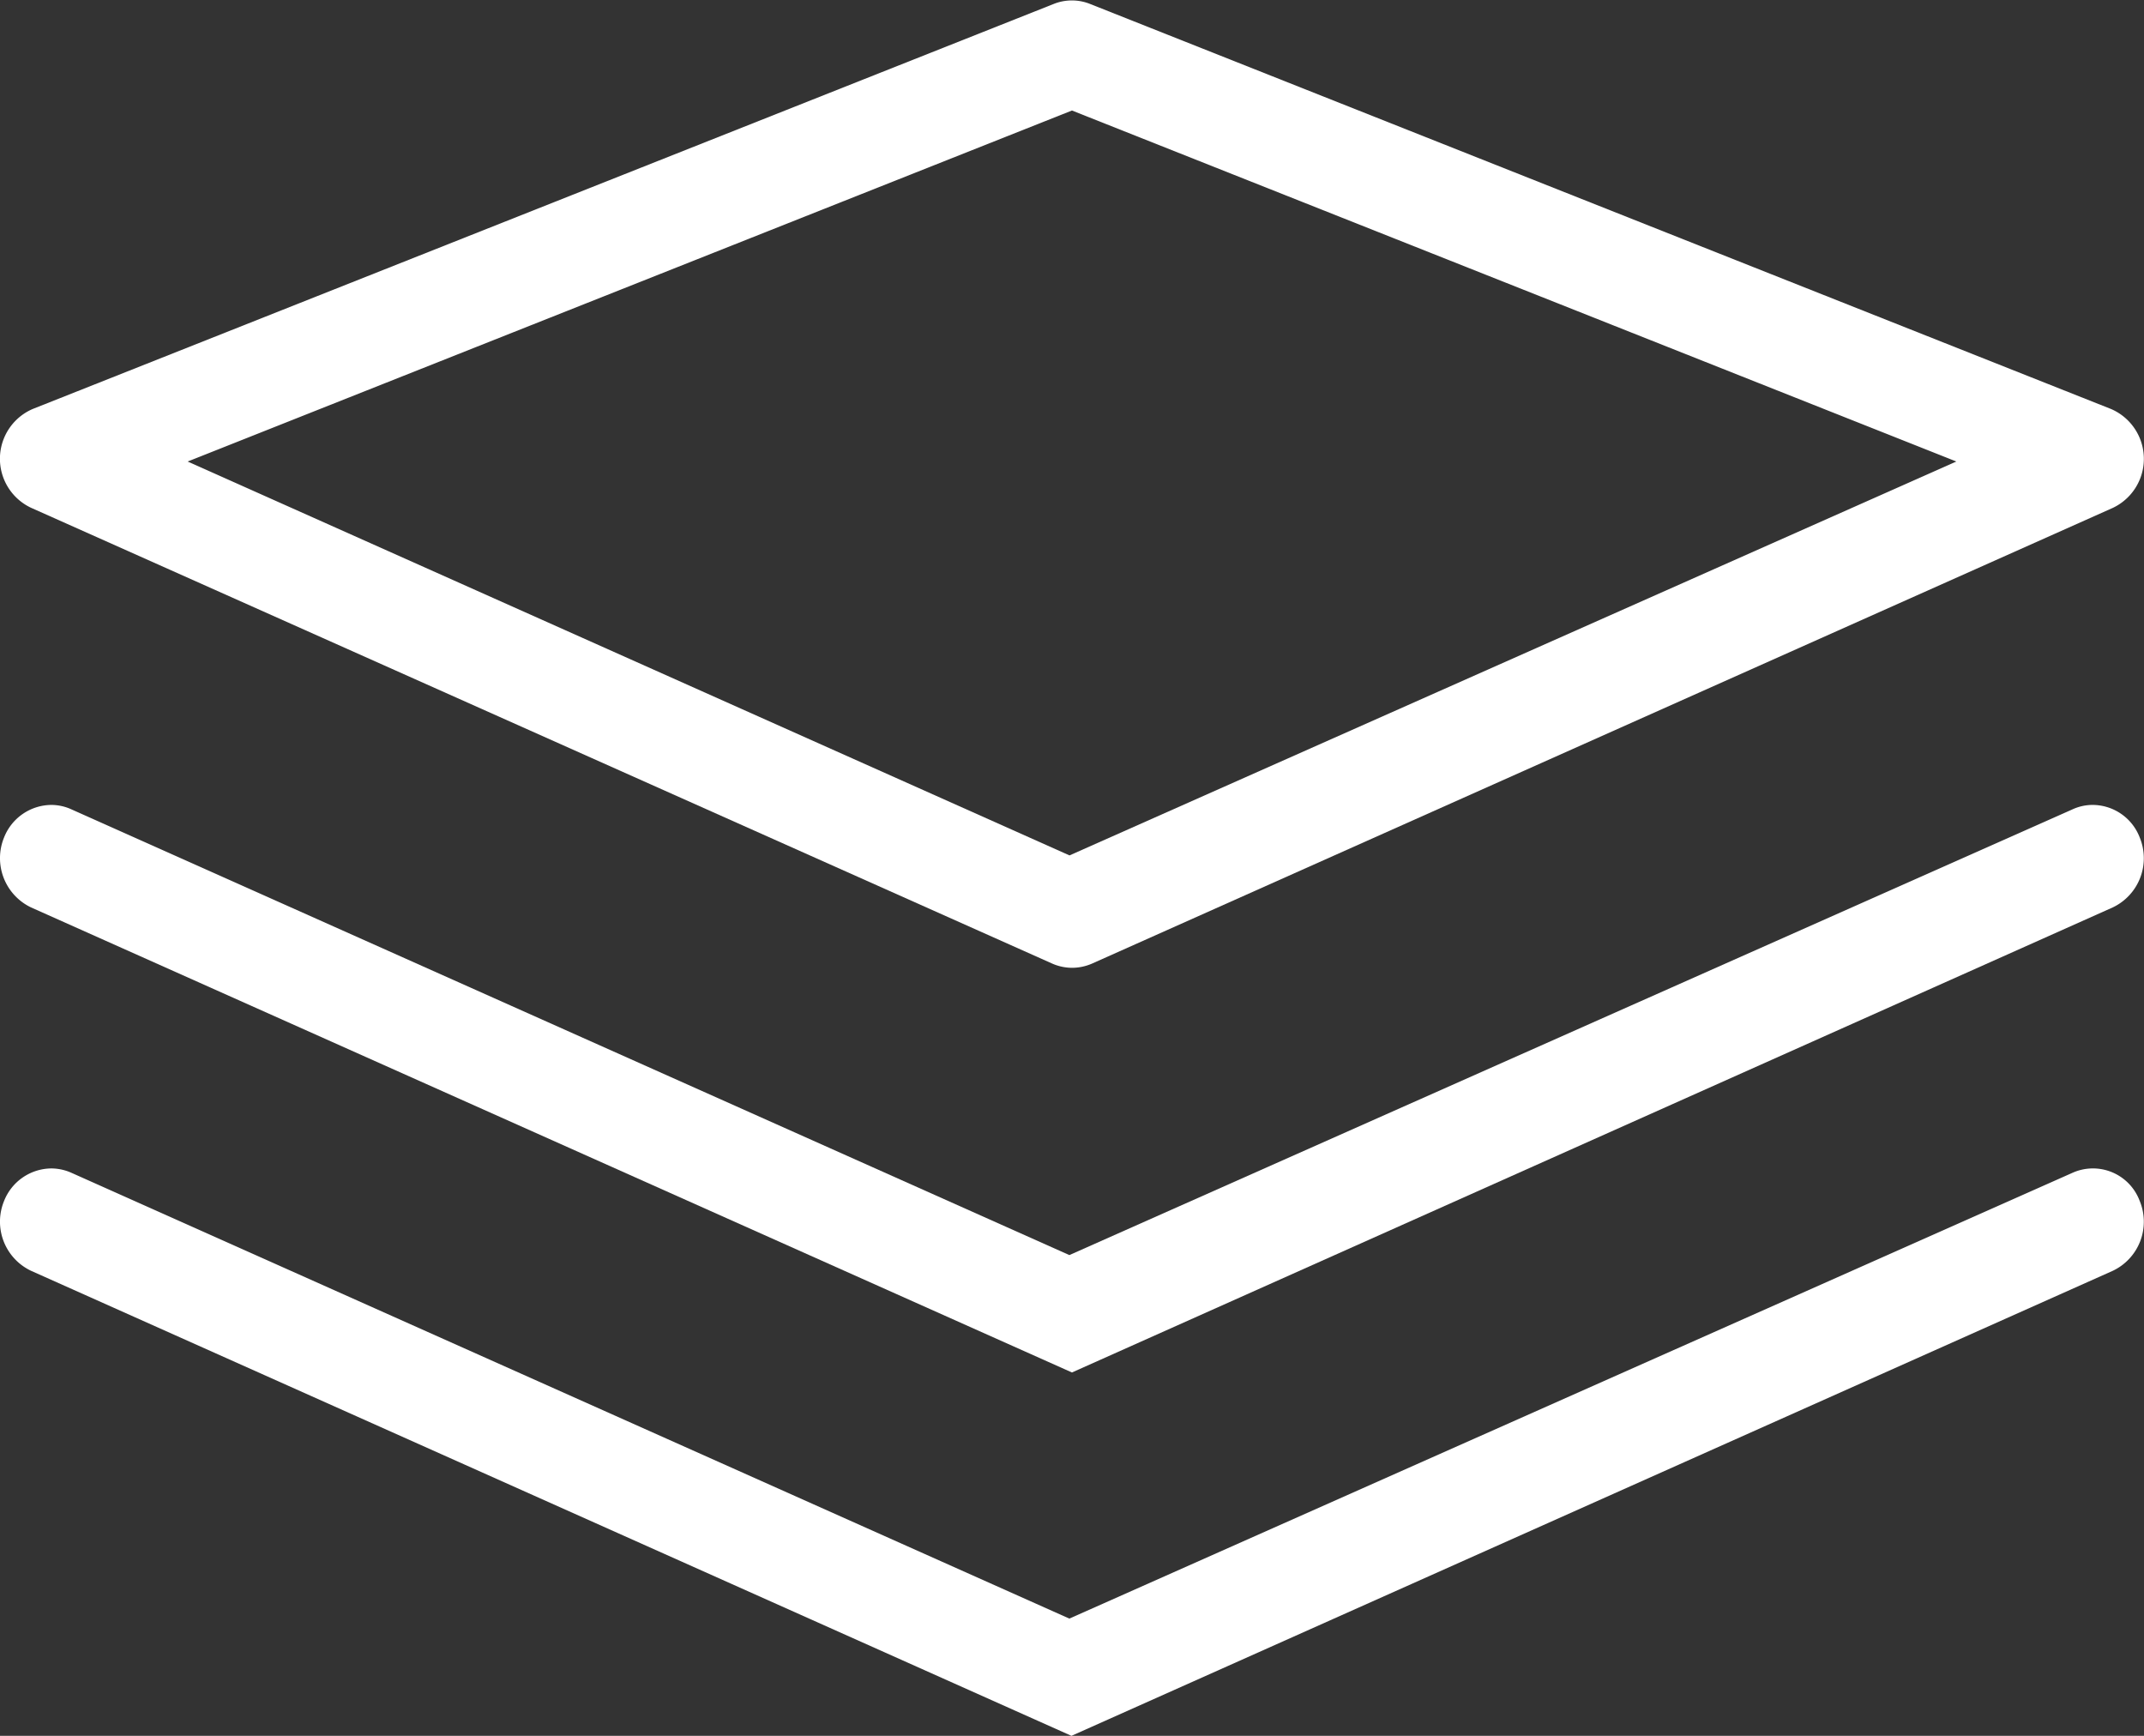
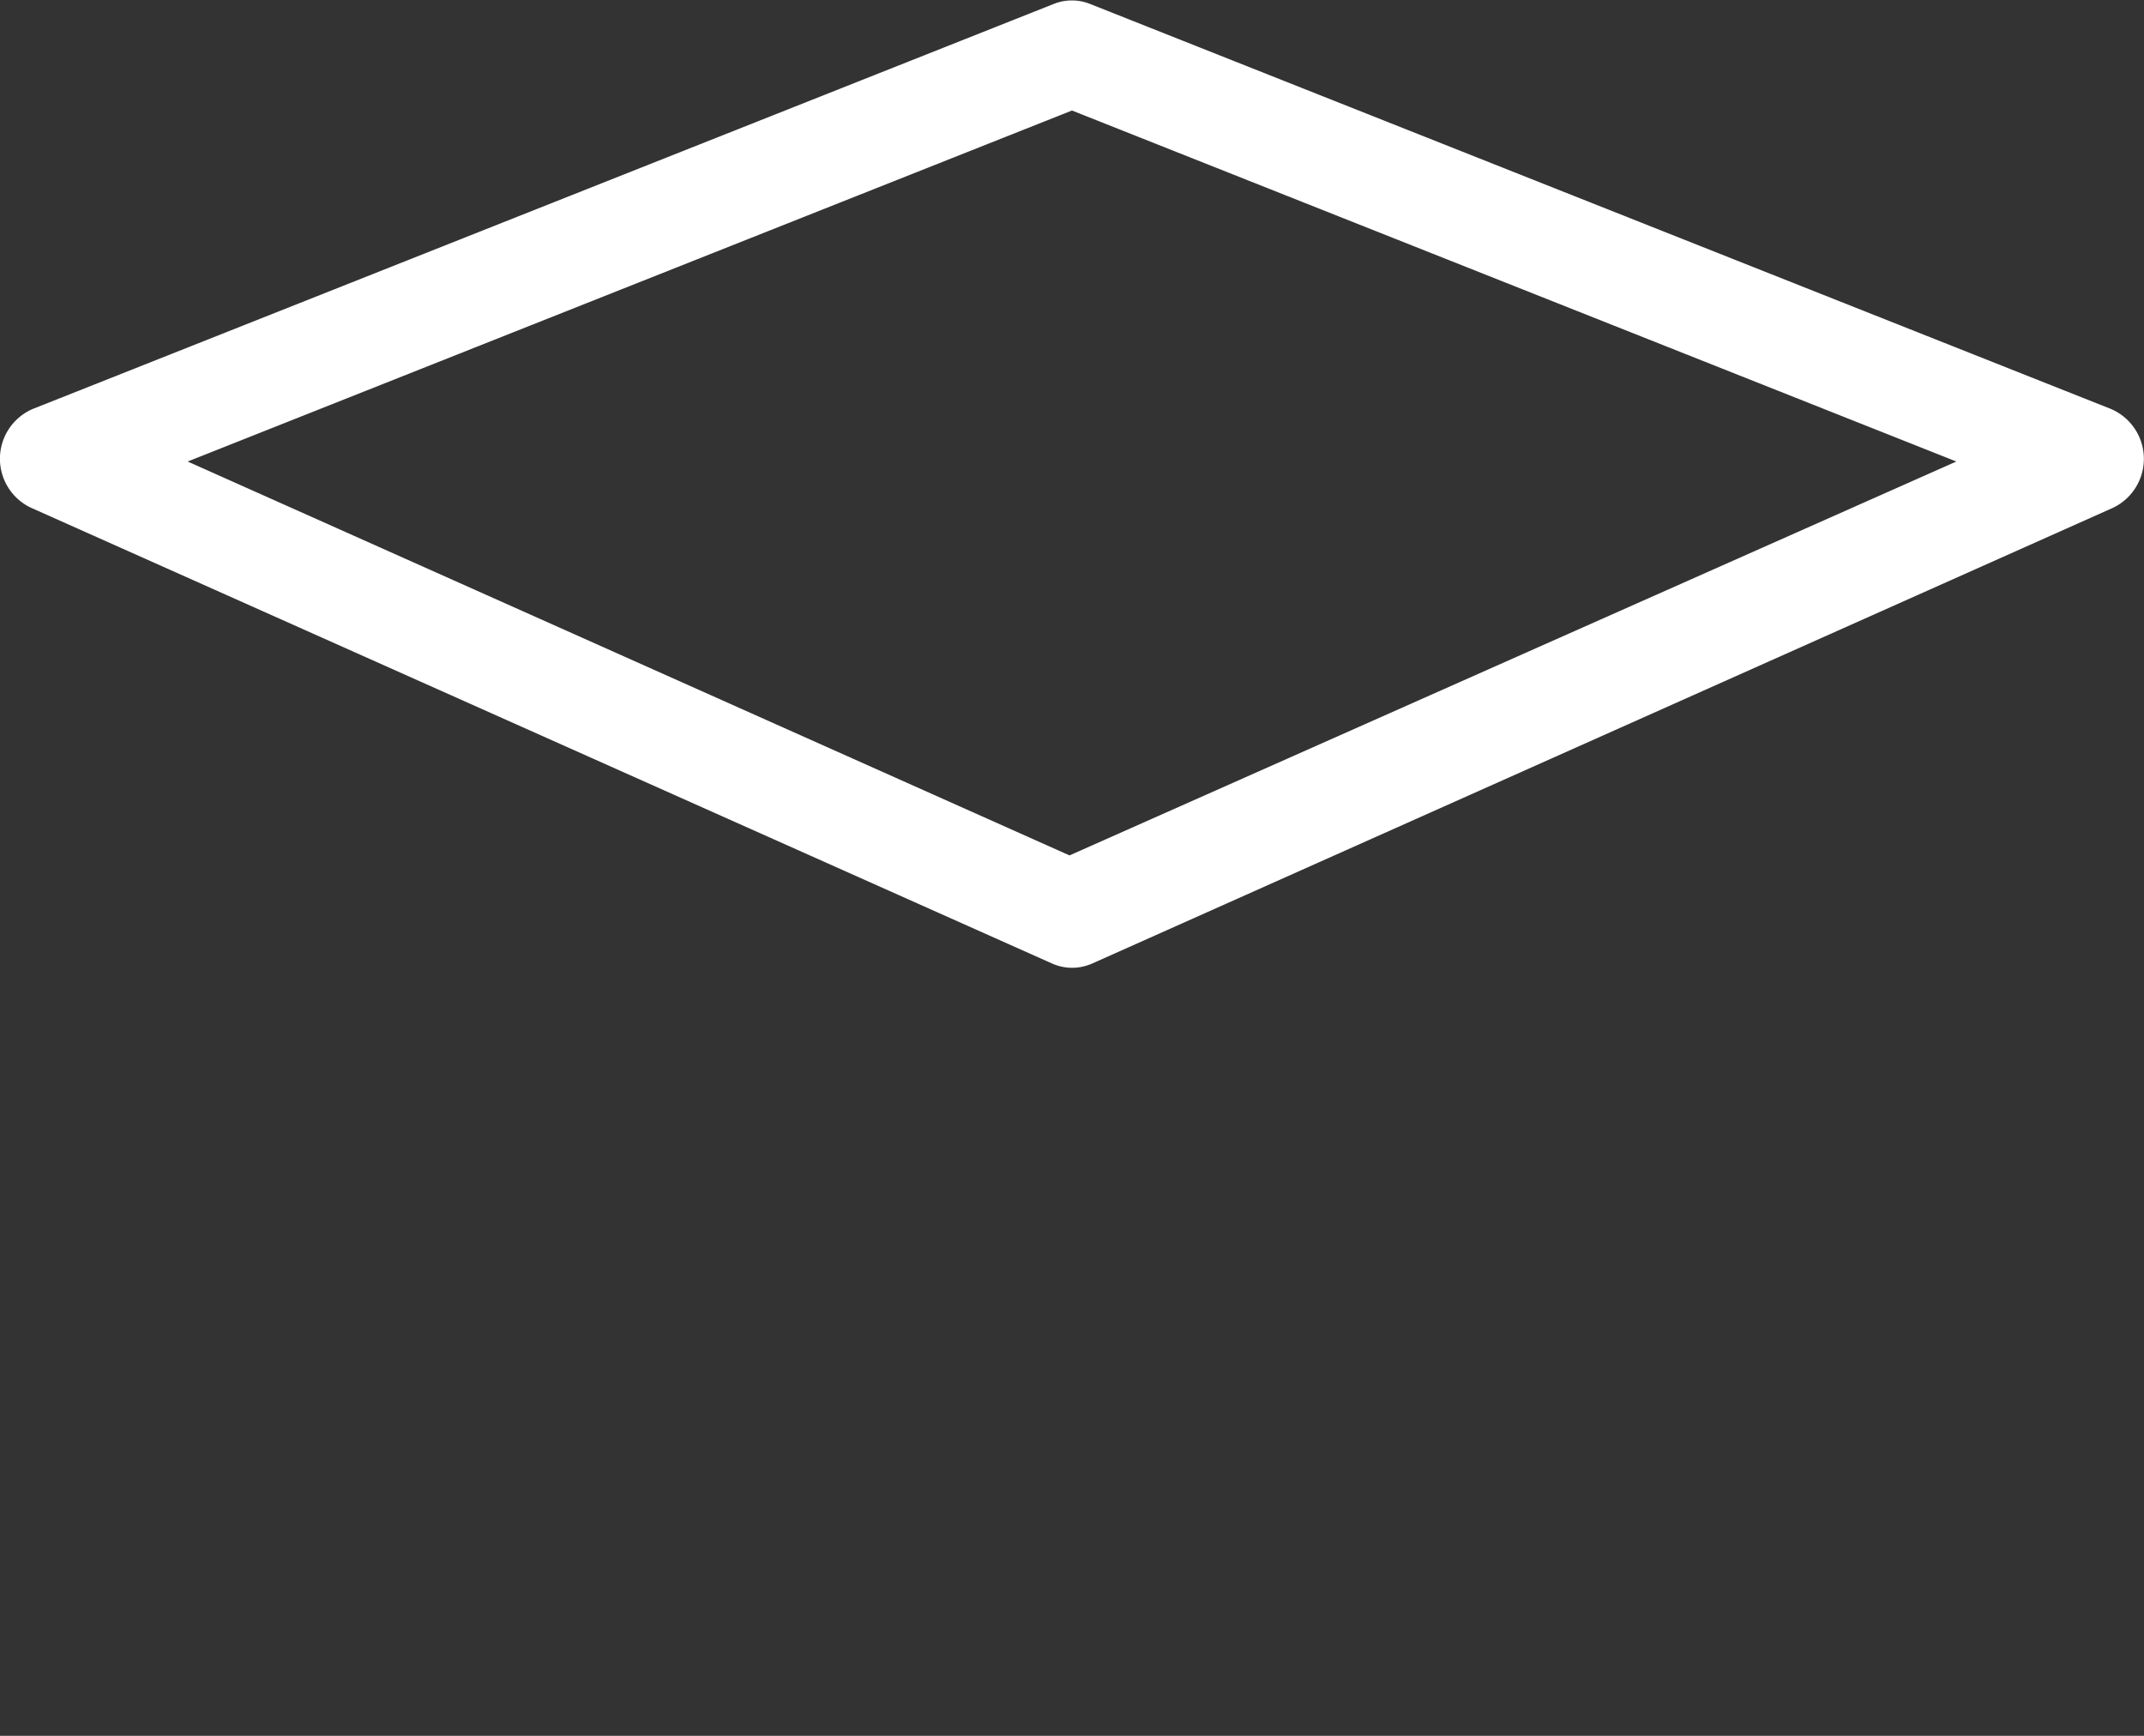
<svg xmlns="http://www.w3.org/2000/svg" width="29.647" height="24" viewBox="0 0 29.647 24">
  <rect x="0" y="0" width="29.647" height="24" fill="#333333" stroke="none" />
  <g id="Group_11" data-name="Group 11" transform="translate(-331 -96)">
    <g id="Group_10" data-name="Group 10" transform="translate(331 96)">
      <g id="Group_9" data-name="Group 9" transform="translate(0)">
        <path id="Path_5" data-name="Path 5" d="M19.823,21.381a.687.687,0,0,1-.279-.061l-14.116-6.3a.749.749,0,0,1,.026-1.366l14.118-5.6a.676.676,0,0,1,.5,0l14.117,5.6a.75.75,0,0,1,.027,1.368L20.1,21.323a.694.694,0,0,1-.278.058Zm-12.228-7,12.194,5.446,12.263-5.446L19.823,9.528Z" transform="translate(-5 -8)" fill="#fff" />
-         <path id="Path_6" data-name="Path 6" d="M5.429,20.47a.755.755,0,0,1-.372-.969.709.709,0,0,1,.651-.448.673.673,0,0,1,.279.061l13.8,6.163,13.872-6.163a.666.666,0,0,1,.28-.061.7.7,0,0,1,.648.448.753.753,0,0,1-.372.969L19.823,26.9Z" transform="translate(-5 -7.924)" fill="#fff" />
-         <path id="Path_7" data-name="Path 7" d="M5.429,25.46a.752.752,0,0,1-.372-.967.709.709,0,0,1,.651-.448.688.688,0,0,1,.279.06l13.8,6.164,13.872-6.164a.69.69,0,0,1,.928.388.751.751,0,0,1-.371.967l-14.4,6.43Z" transform="translate(-5 -7.89)" fill="#fff" />
      </g>
    </g>
  </g>
</svg>